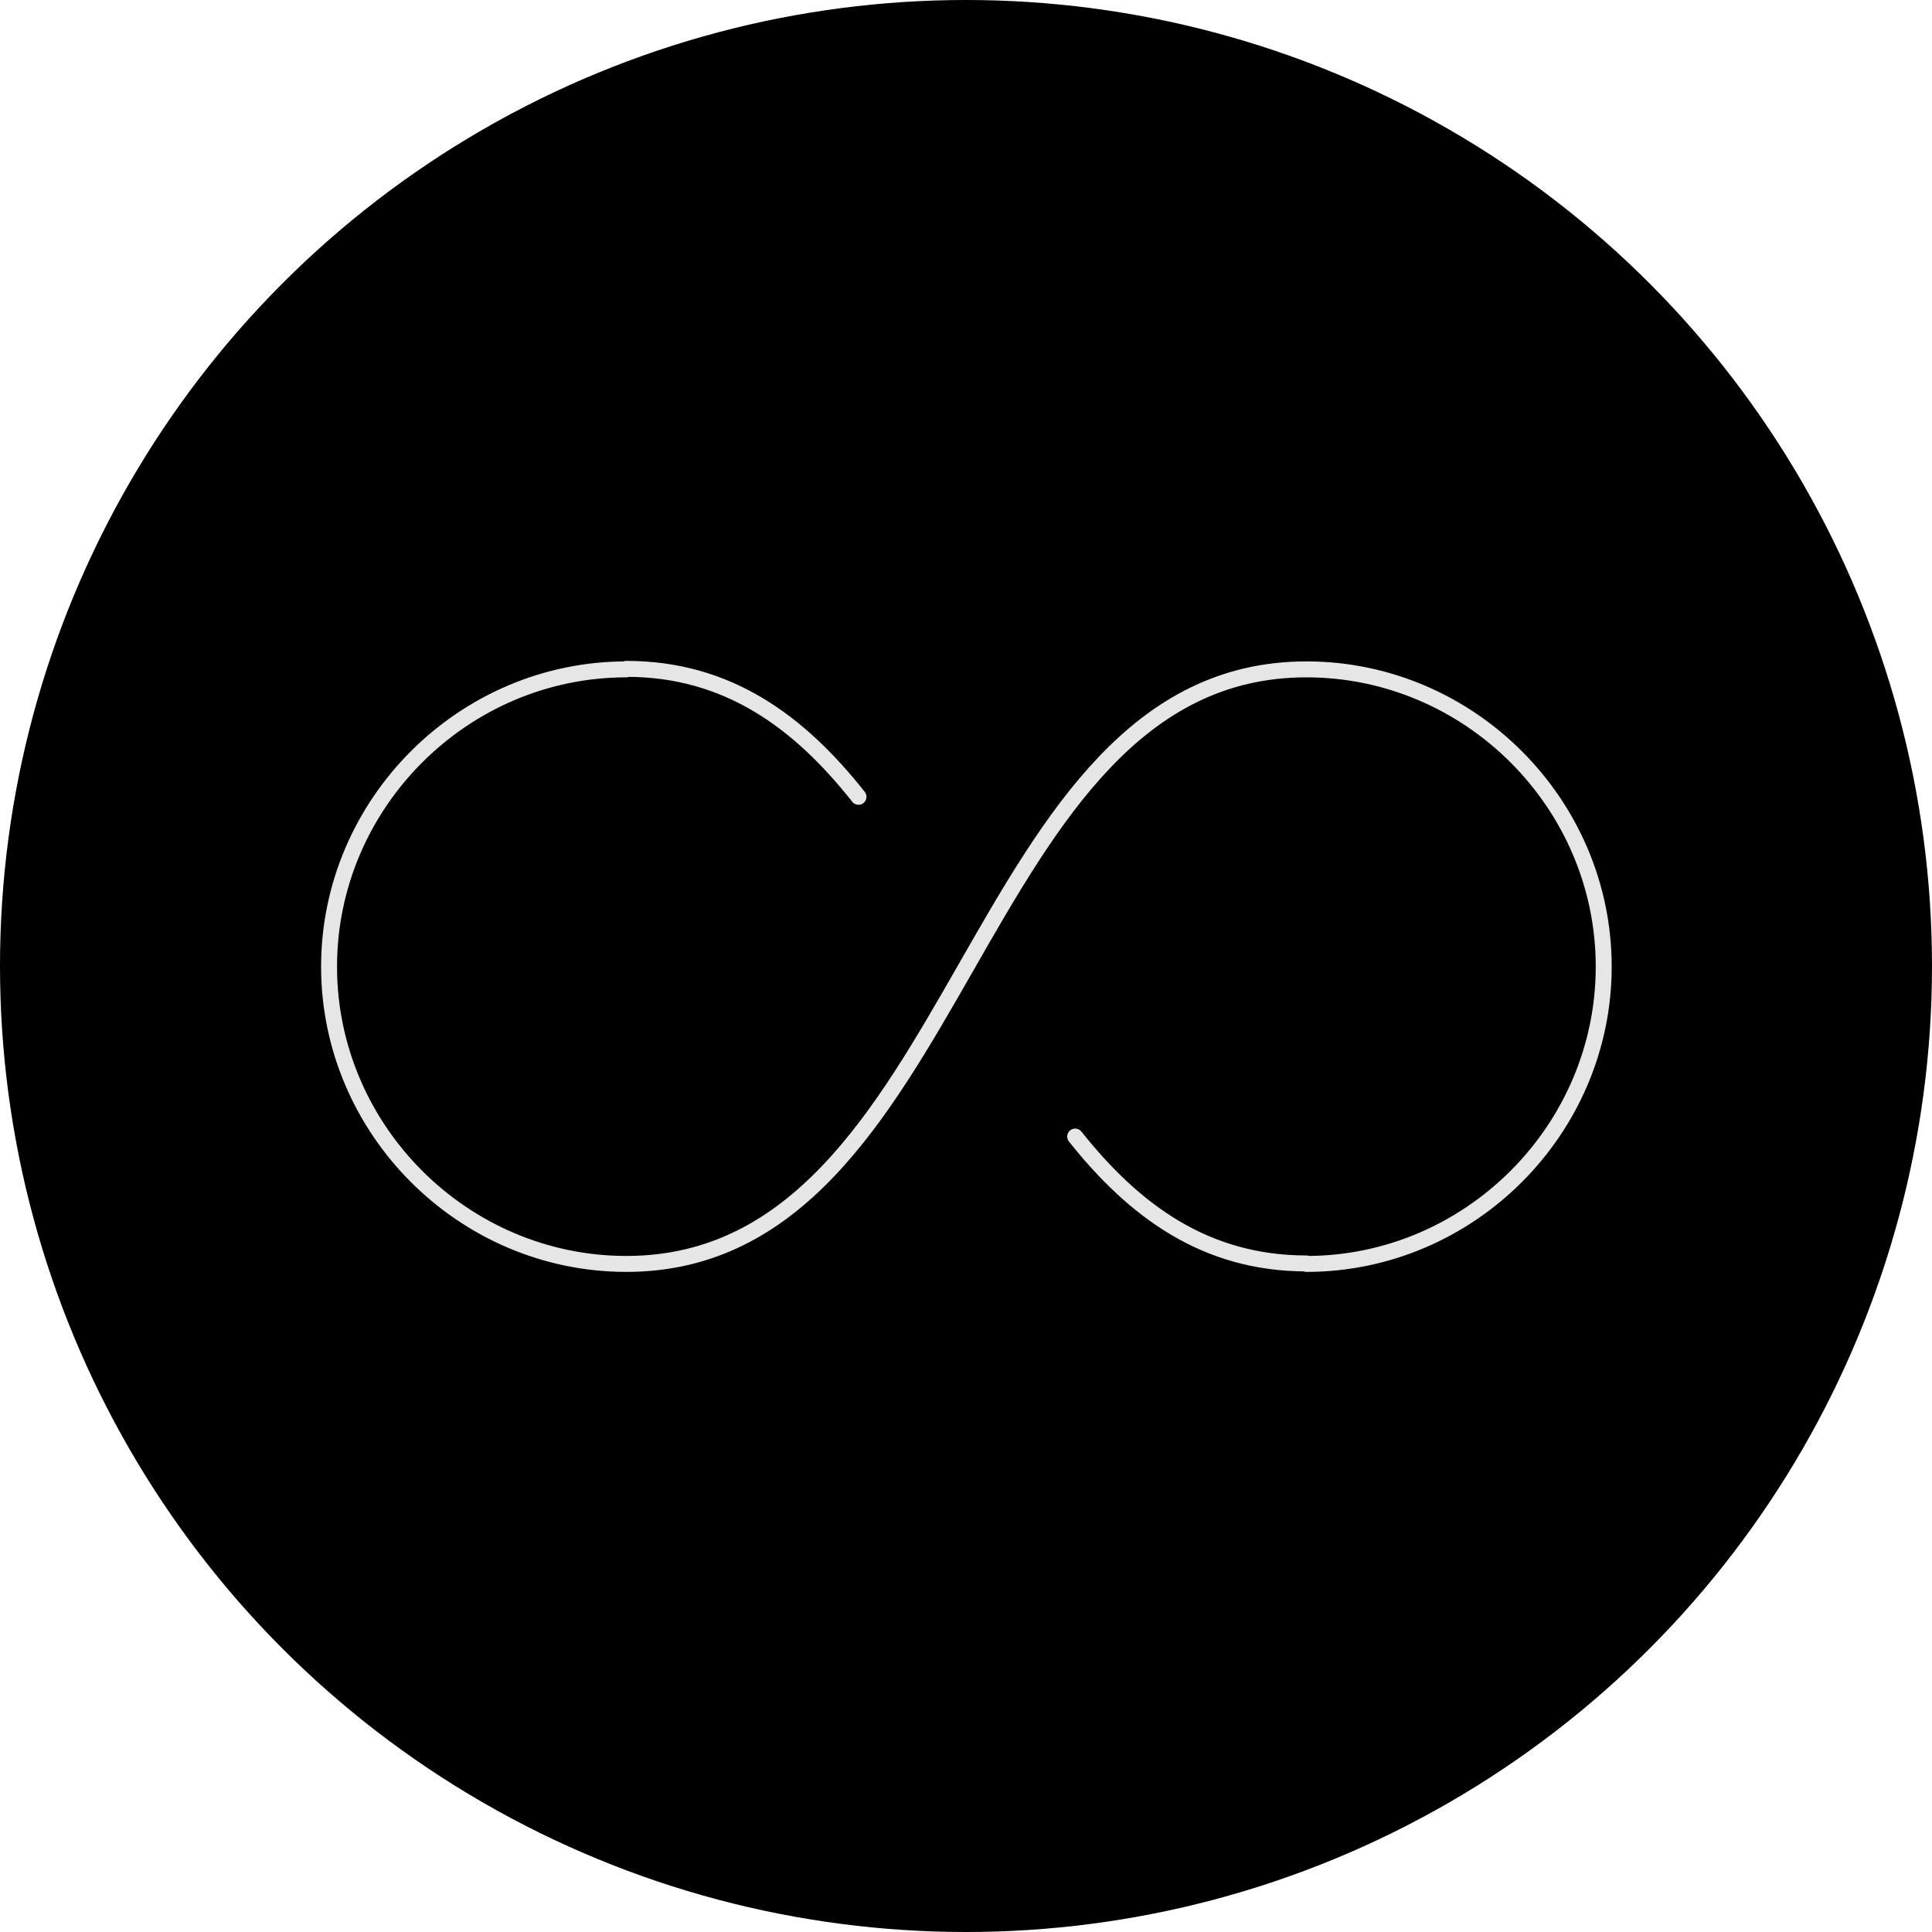
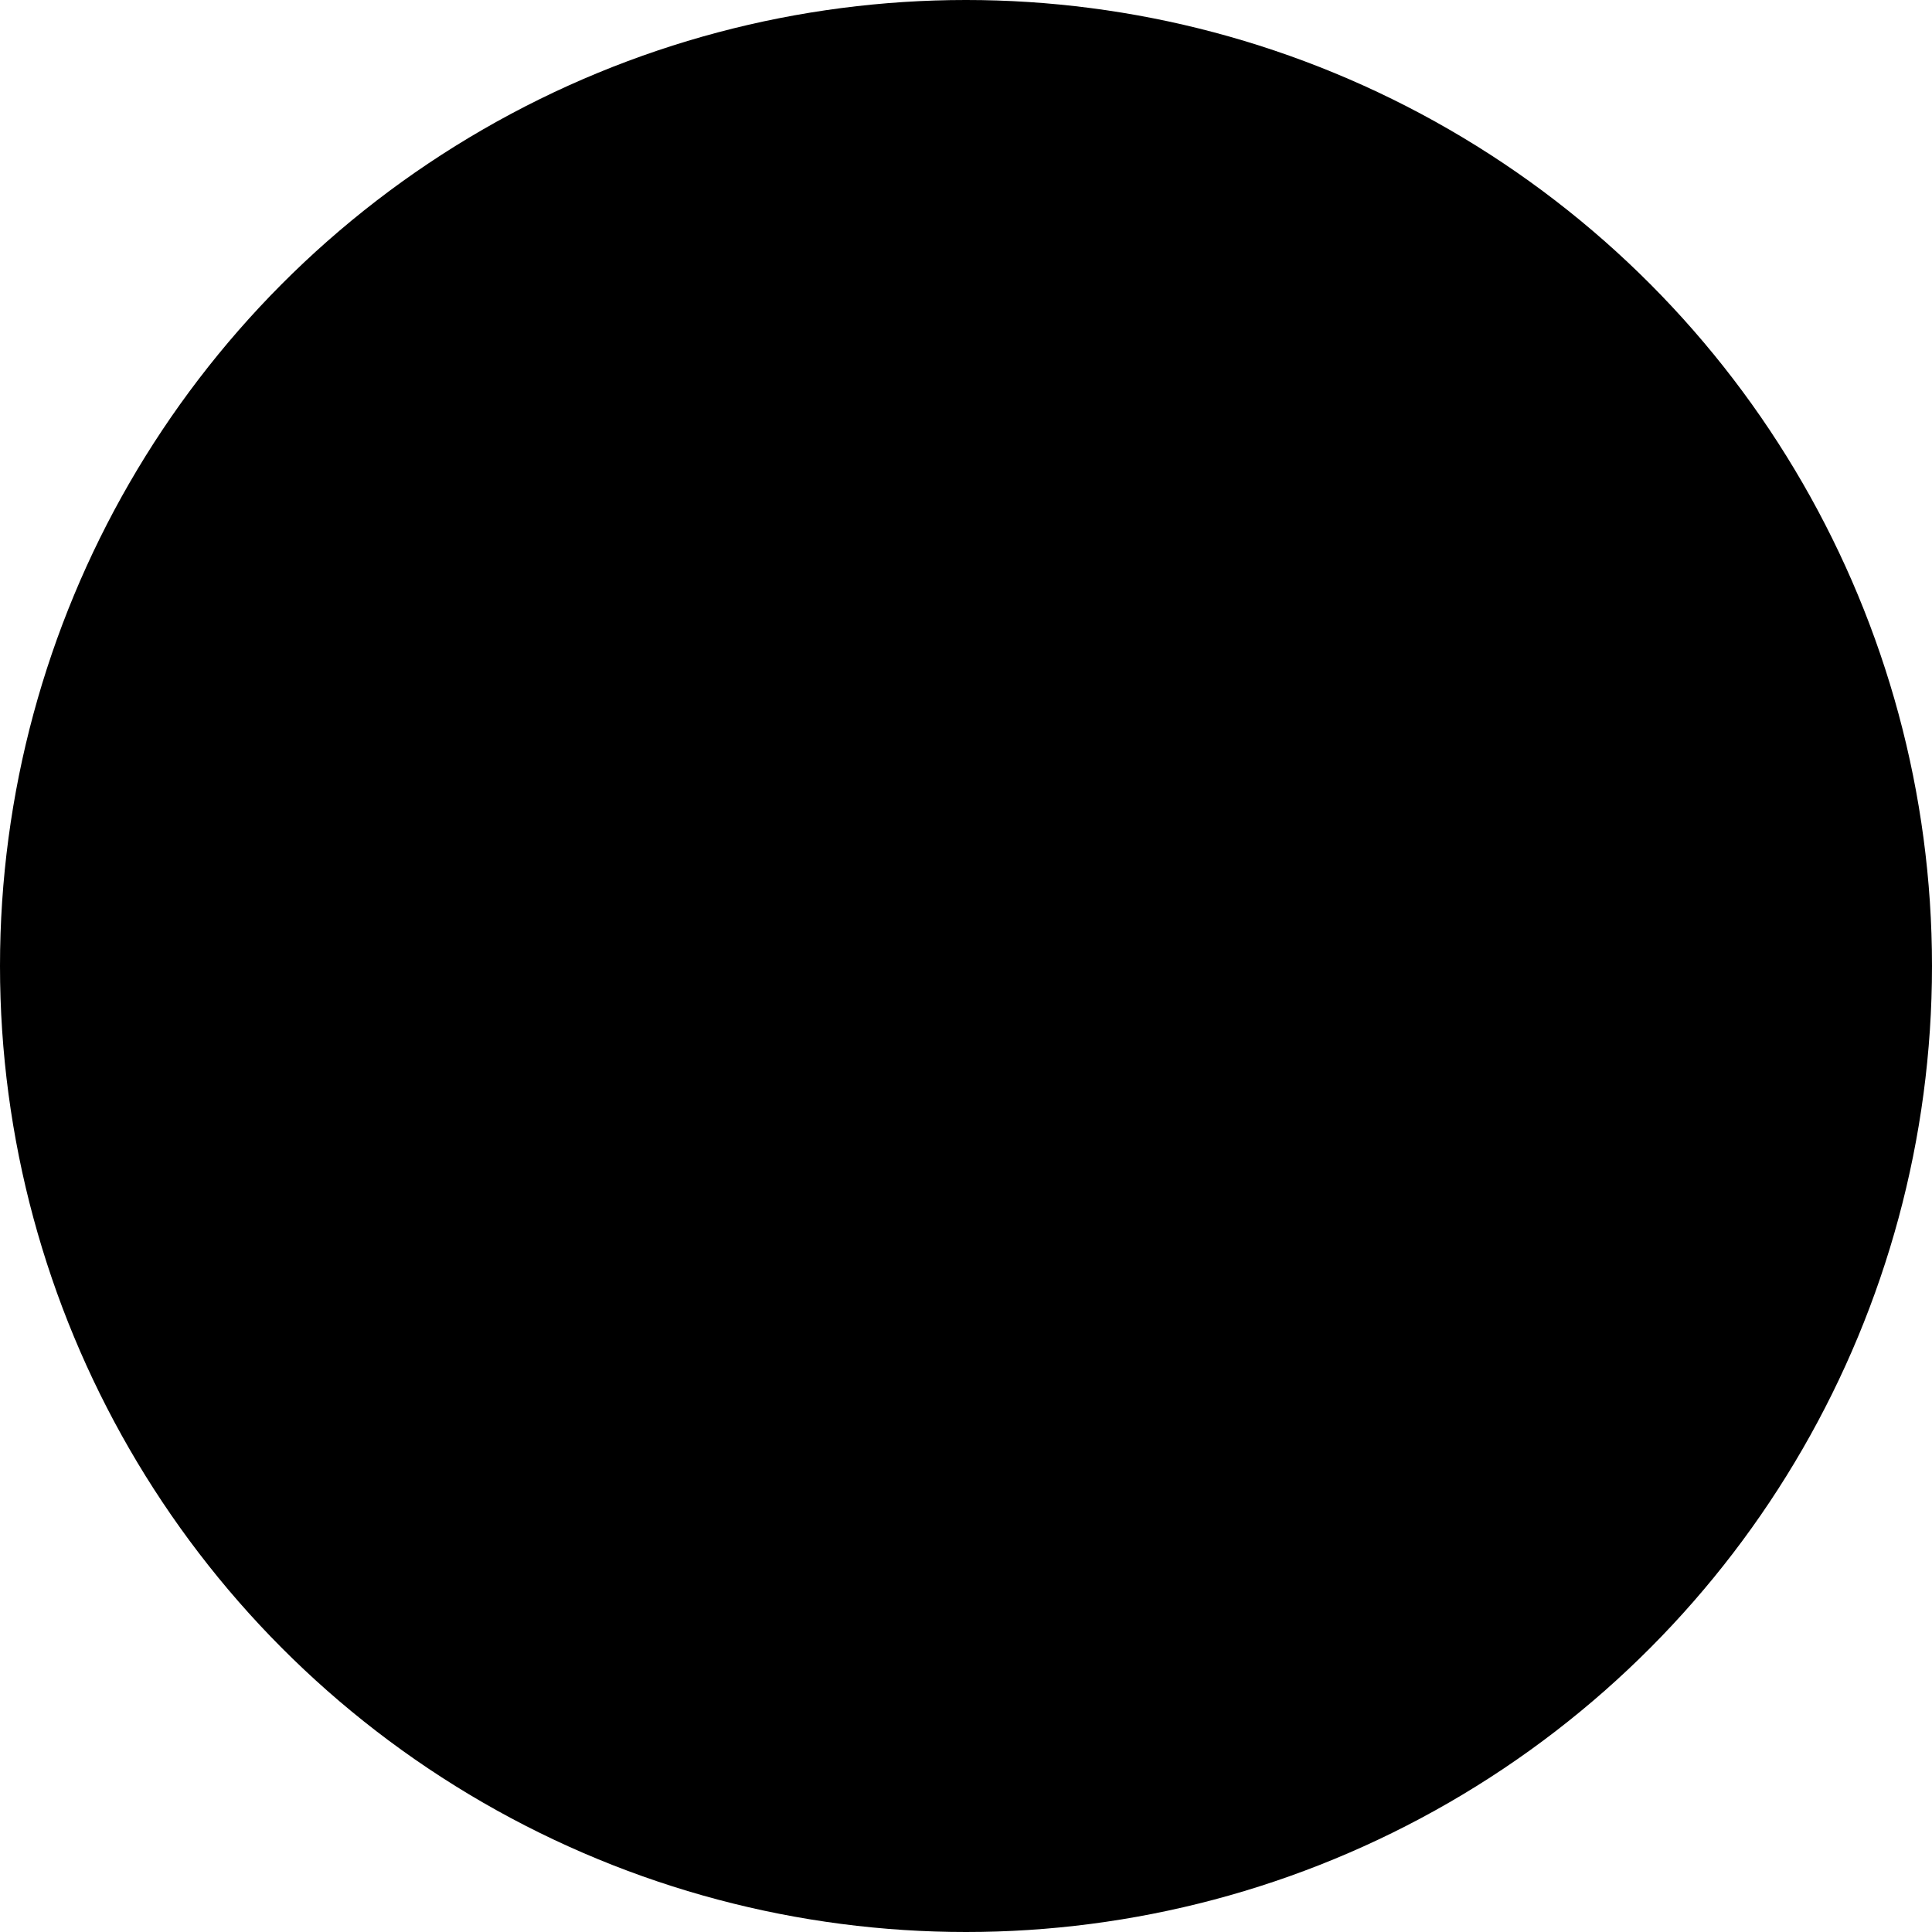
<svg xmlns="http://www.w3.org/2000/svg" width="100%" height="100%" viewBox="0 0 546 546" version="1.1" xml:space="preserve" style="fill-rule:evenodd;clip-rule:evenodd;stroke-linecap:round;stroke-linejoin:round;stroke-miterlimit:10;">
  <circle cx="273" cy="273" r="273" />
  <g transform="matrix(0.704,0,0,0.704,80.912,80.942)">
-     <path d="M409.517,153.733L409.517,153.733C474.982,153.733 528.852,207.603 528.852,273.068C528.852,338.534 474.982,392.403 409.517,392.403L409.517,392.403M136.5,392.403C71.035,392.403 17.165,338.534 17.165,273.068C17.165,207.603 71.035,153.733 136.5,153.733M136.5,392.403C272.983,392.403 273.068,153.733 409.517,153.733M316.68,341.276C340.329,371.024 368.866,392.207 409.517,392.207M136.5,153.528C177.348,153.528 205.979,174.908 229.695,204.886" style="fill:none;fill-rule:nonzero;stroke:rgb(230,230,230);stroke-width:6.4px;" />
-   </g>
+     </g>
</svg>